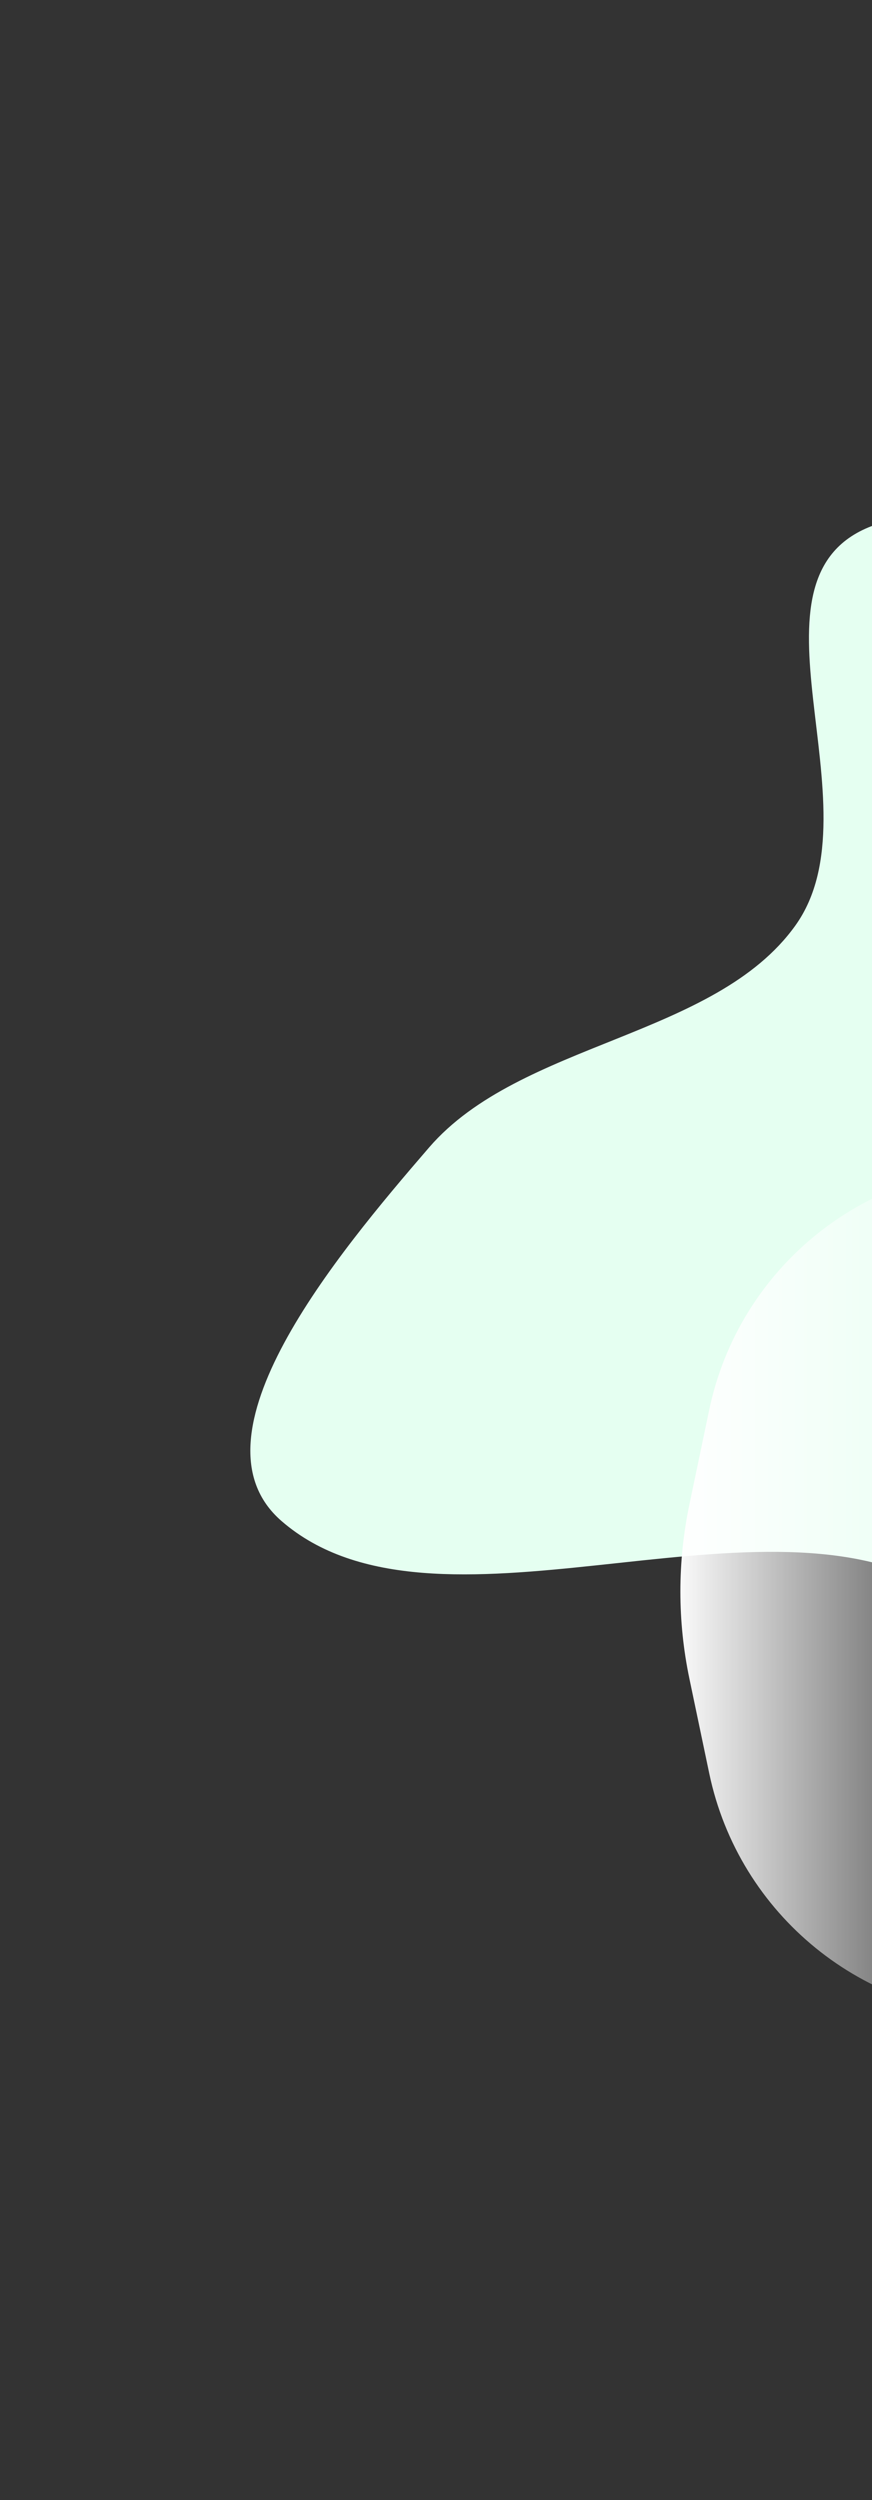
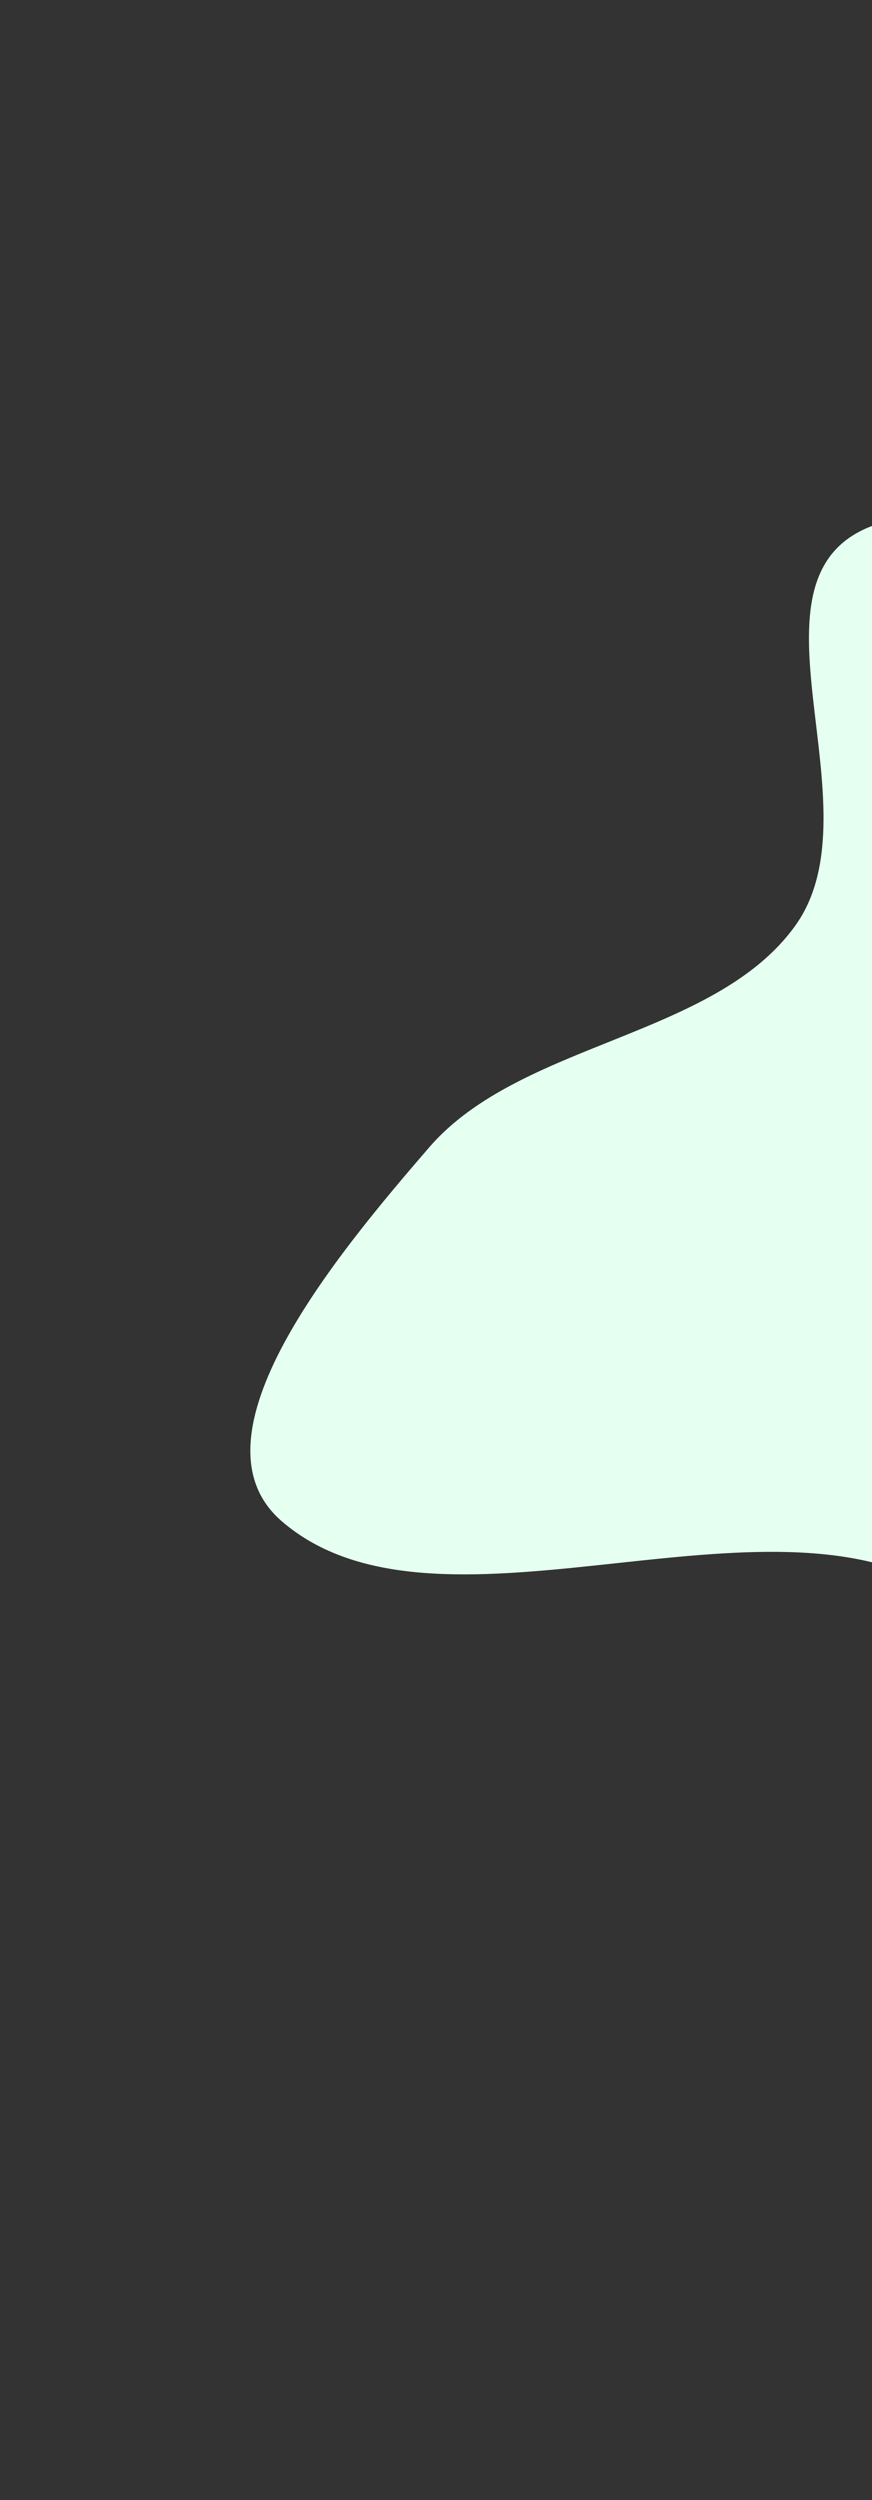
<svg xmlns="http://www.w3.org/2000/svg" width="508" height="1455" viewBox="0 0 508 1455" fill="none">
  <rect x="0" y="0" width="508" height="1455" fill="#333333" stroke="none" />
  <path fill-rule="evenodd" clip-rule="evenodd" d="M990.244 1079.36C937.639 1071.13 897.079 1007.52 845.009 1028.31C760.994 1061.85 744.372 1193.62 656.615 1212.57C593.336 1226.23 554.693 1147.44 534.525 1095.37C514.21 1042.91 595.983 952.521 544.615 923.382C439.611 863.817 252.949 962.345 163.999 885.182C107.524 836.191 195.946 730.335 249.976 667.787C303.23 606.139 416.47 604.017 463.349 538.639C513.039 469.34 425.789 334.813 509.797 305.437C612.191 269.632 687.763 385.934 776.183 429.247C818.853 450.15 852.648 519.72 899.561 496.366C1022.53 435.149 1058.21 228.991 1192.23 222.132C1289.57 217.151 1150.32 411.833 1201.35 480.921C1245.81 541.13 1419.58 473.921 1432.73 547.762C1447 627.926 1301.53 676.272 1249.23 749.866C1221.16 789.364 1201.54 834.202 1197.46 878.843C1190.94 950.224 1275.5 1031.6 1218.47 1086.79C1162.54 1140.91 1064.76 1091.03 990.244 1079.36Z" fill="#E5FFF1" />
-   <path d="M587.367 1173.48C503.151 1173.48 430.462 1114.45 413.177 1032.03L401.634 976.984C394.616 943.519 394.616 908.961 401.634 875.496L413.177 820.449C430.462 738.026 503.151 678.999 587.367 678.999L587.367 1173.48Z" fill="url(#paint0_linear_2195_3867)" />
  <defs>
    <linearGradient id="paint0_linear_2195_3867" x1="390.992" y1="926.24" x2="587.367" y2="926.24" gradientUnits="userSpaceOnUse">
      <stop stop-color="white" />
      <stop offset="1" stop-color="white" stop-opacity="0" />
    </linearGradient>
  </defs>
</svg>